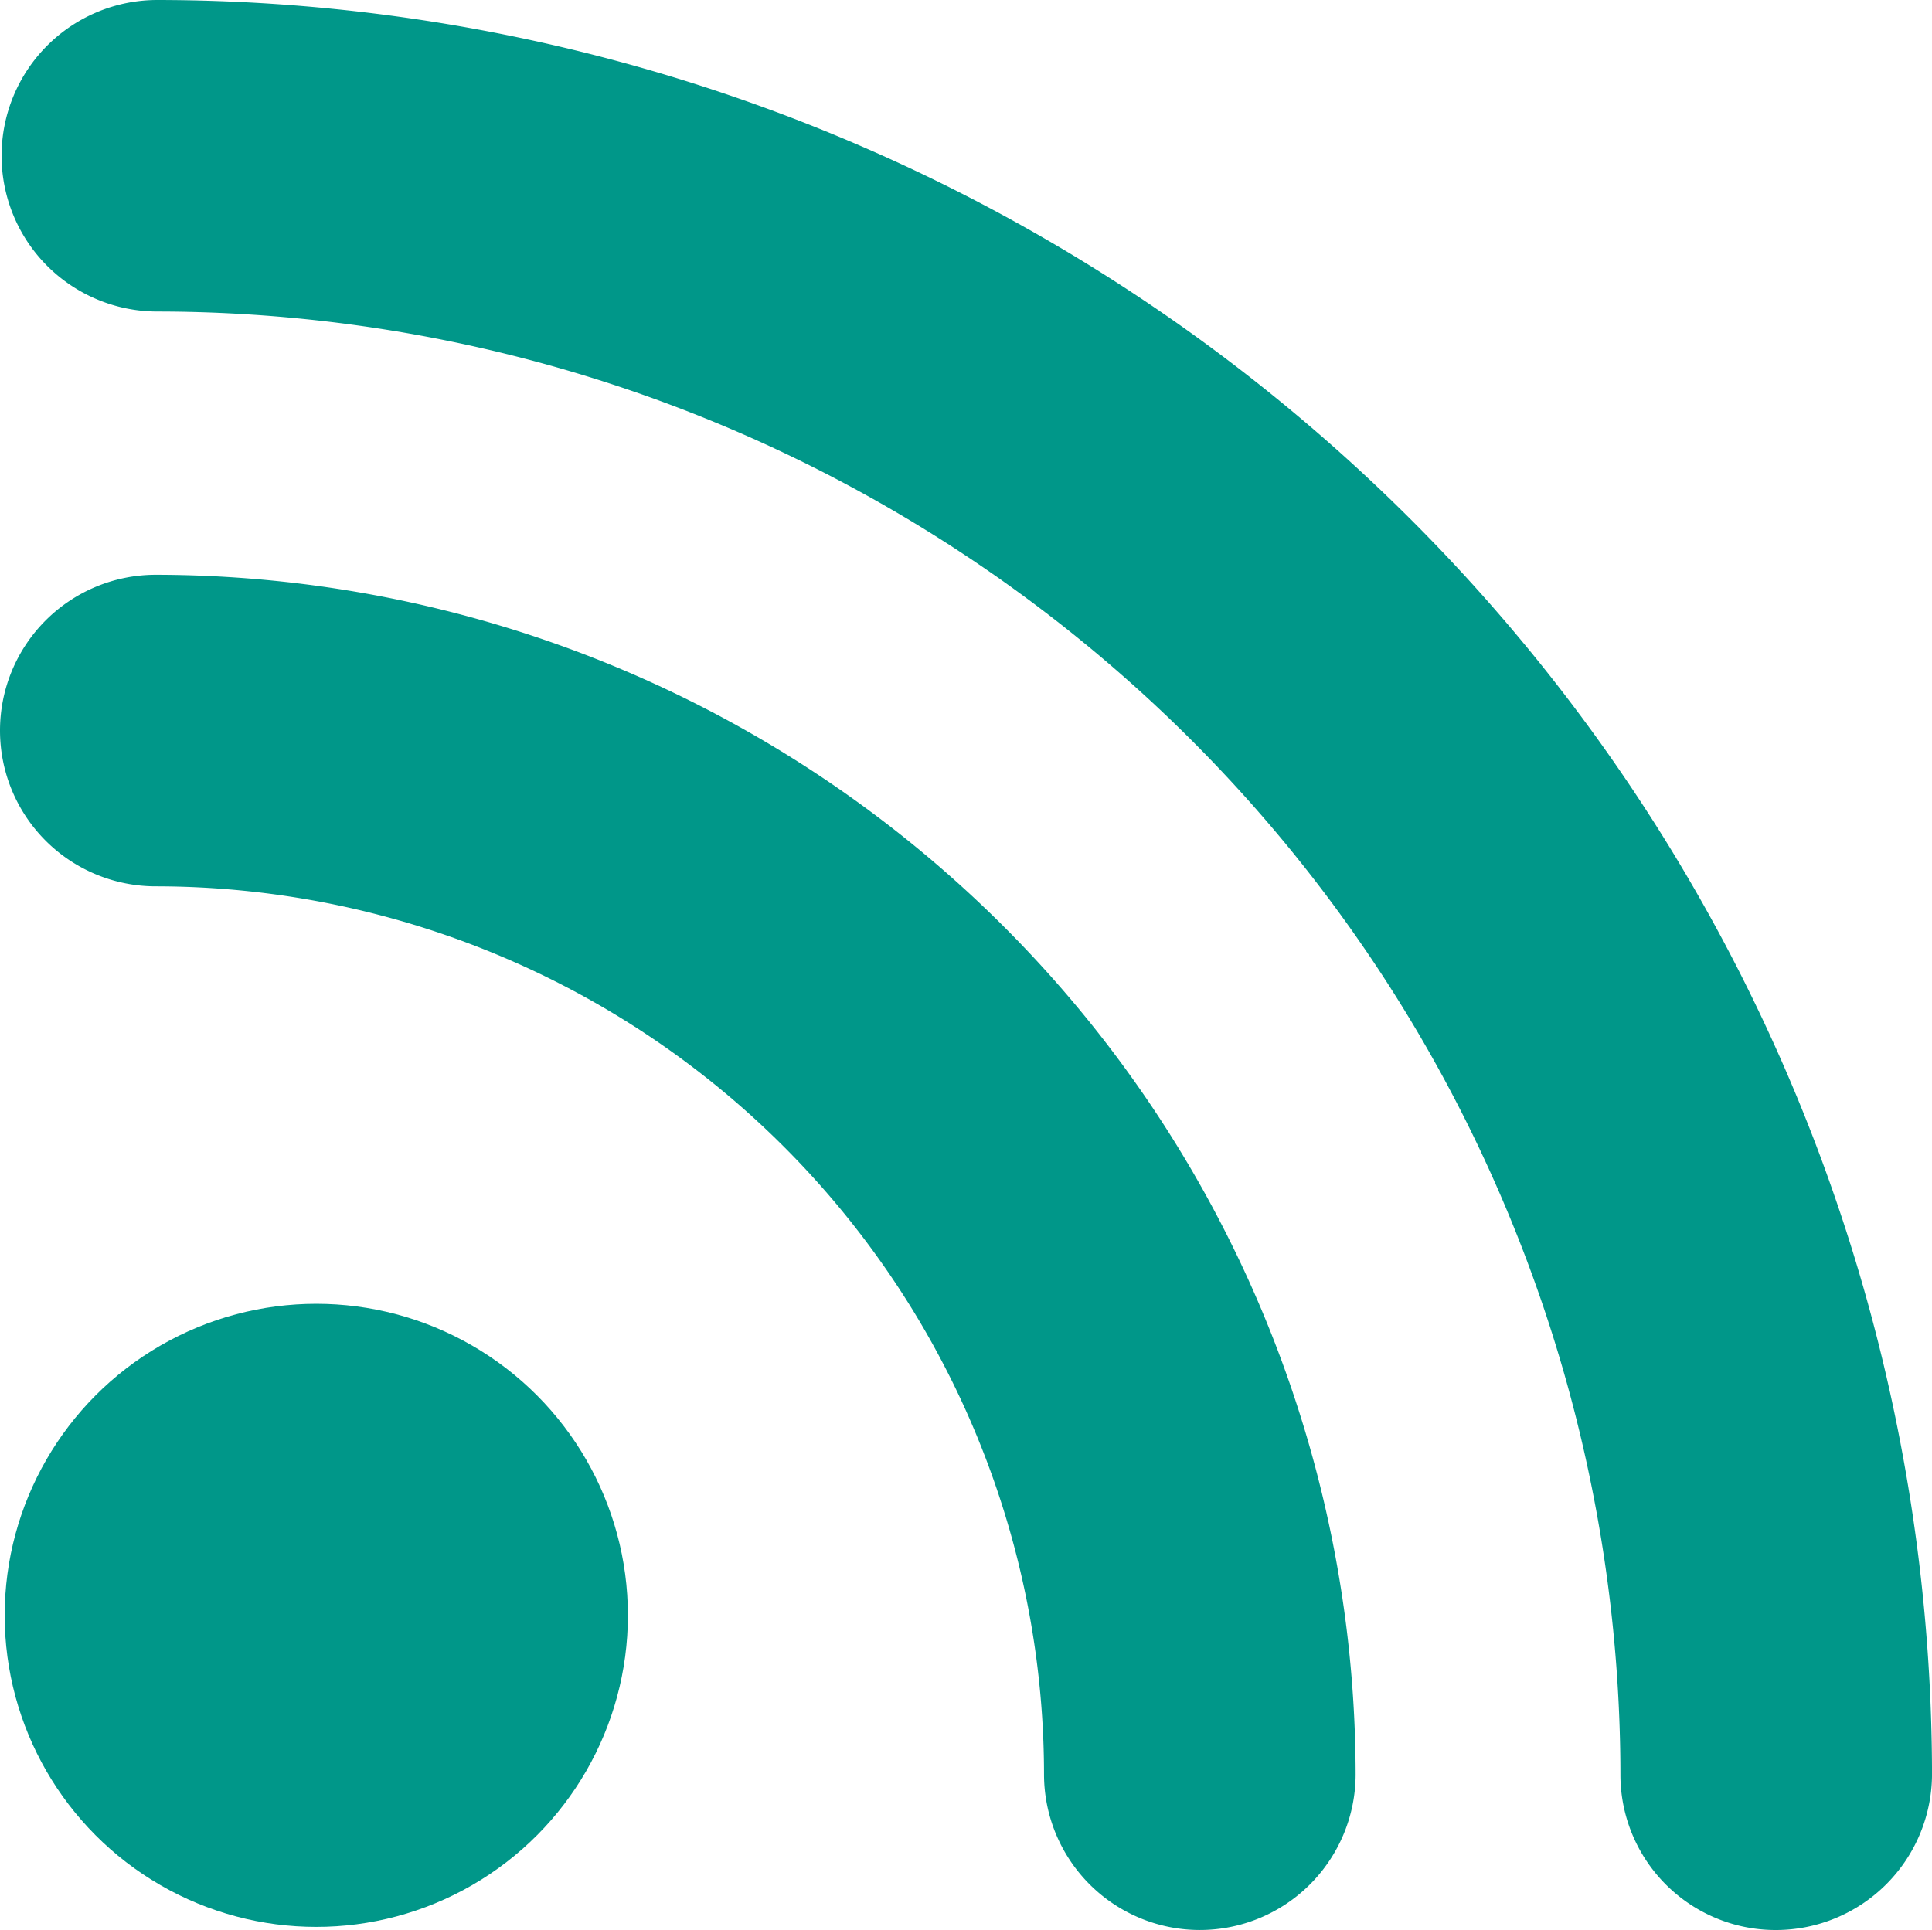
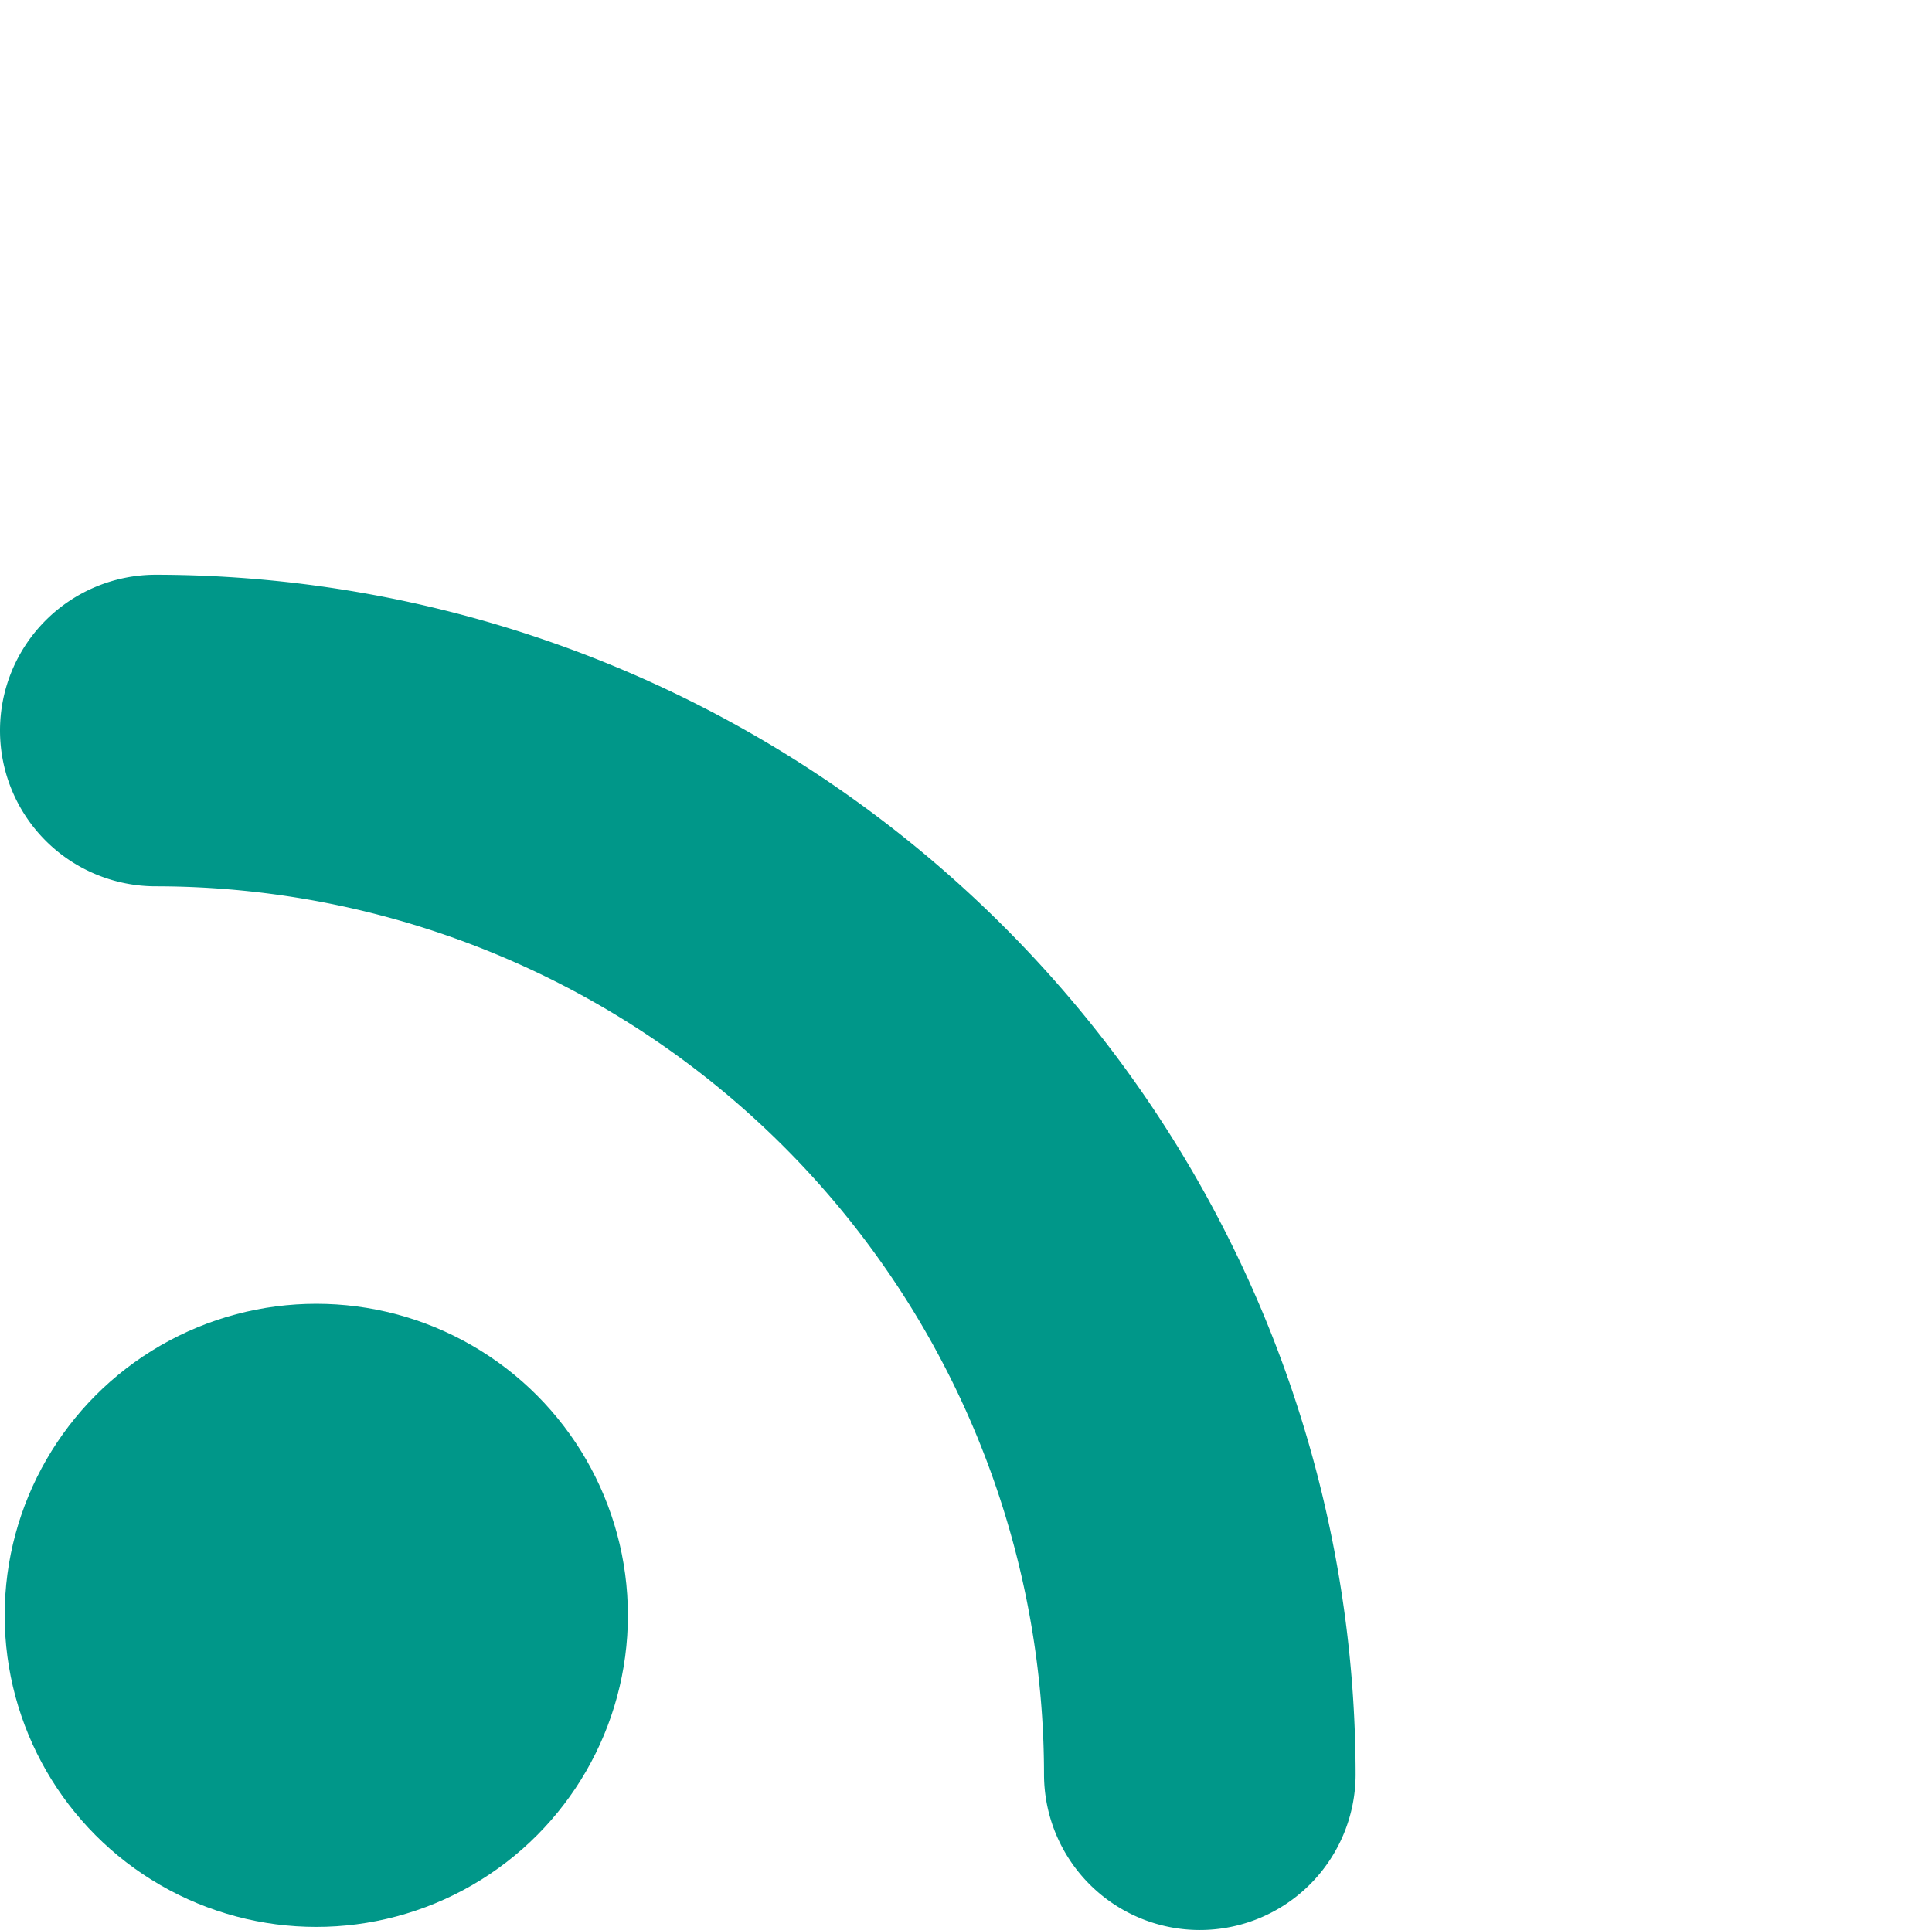
<svg xmlns="http://www.w3.org/2000/svg" width="67.73" height="67.676" viewBox="0 0 67.73 67.676">
  <defs>
    <style>.a{fill:#009789;}</style>
  </defs>
  <g transform="translate(0 -0.05)">
    <circle class="a" cx="10.924" cy="10.924" r="10.924" transform="translate(0.164 45.768)" />
    <path class="a" d="M36.6,79.008a5.462,5.462,0,1,0,10.924,0A42.112,42.112,0,0,0,5.462,36.95a5.462,5.462,0,0,0,0,10.924A31.155,31.155,0,0,1,36.6,79.008Z" transform="translate(0 -16.745)" />
-     <path class="a" d="M62.314,67.726a5.478,5.478,0,0,0,5.462-5.462A62.287,62.287,0,0,0,5.562.05a5.462,5.462,0,1,0,0,10.924A51.331,51.331,0,0,1,56.852,62.264,5.443,5.443,0,0,0,62.314,67.726Z" transform="translate(-0.045)" />
  </g>
</svg>